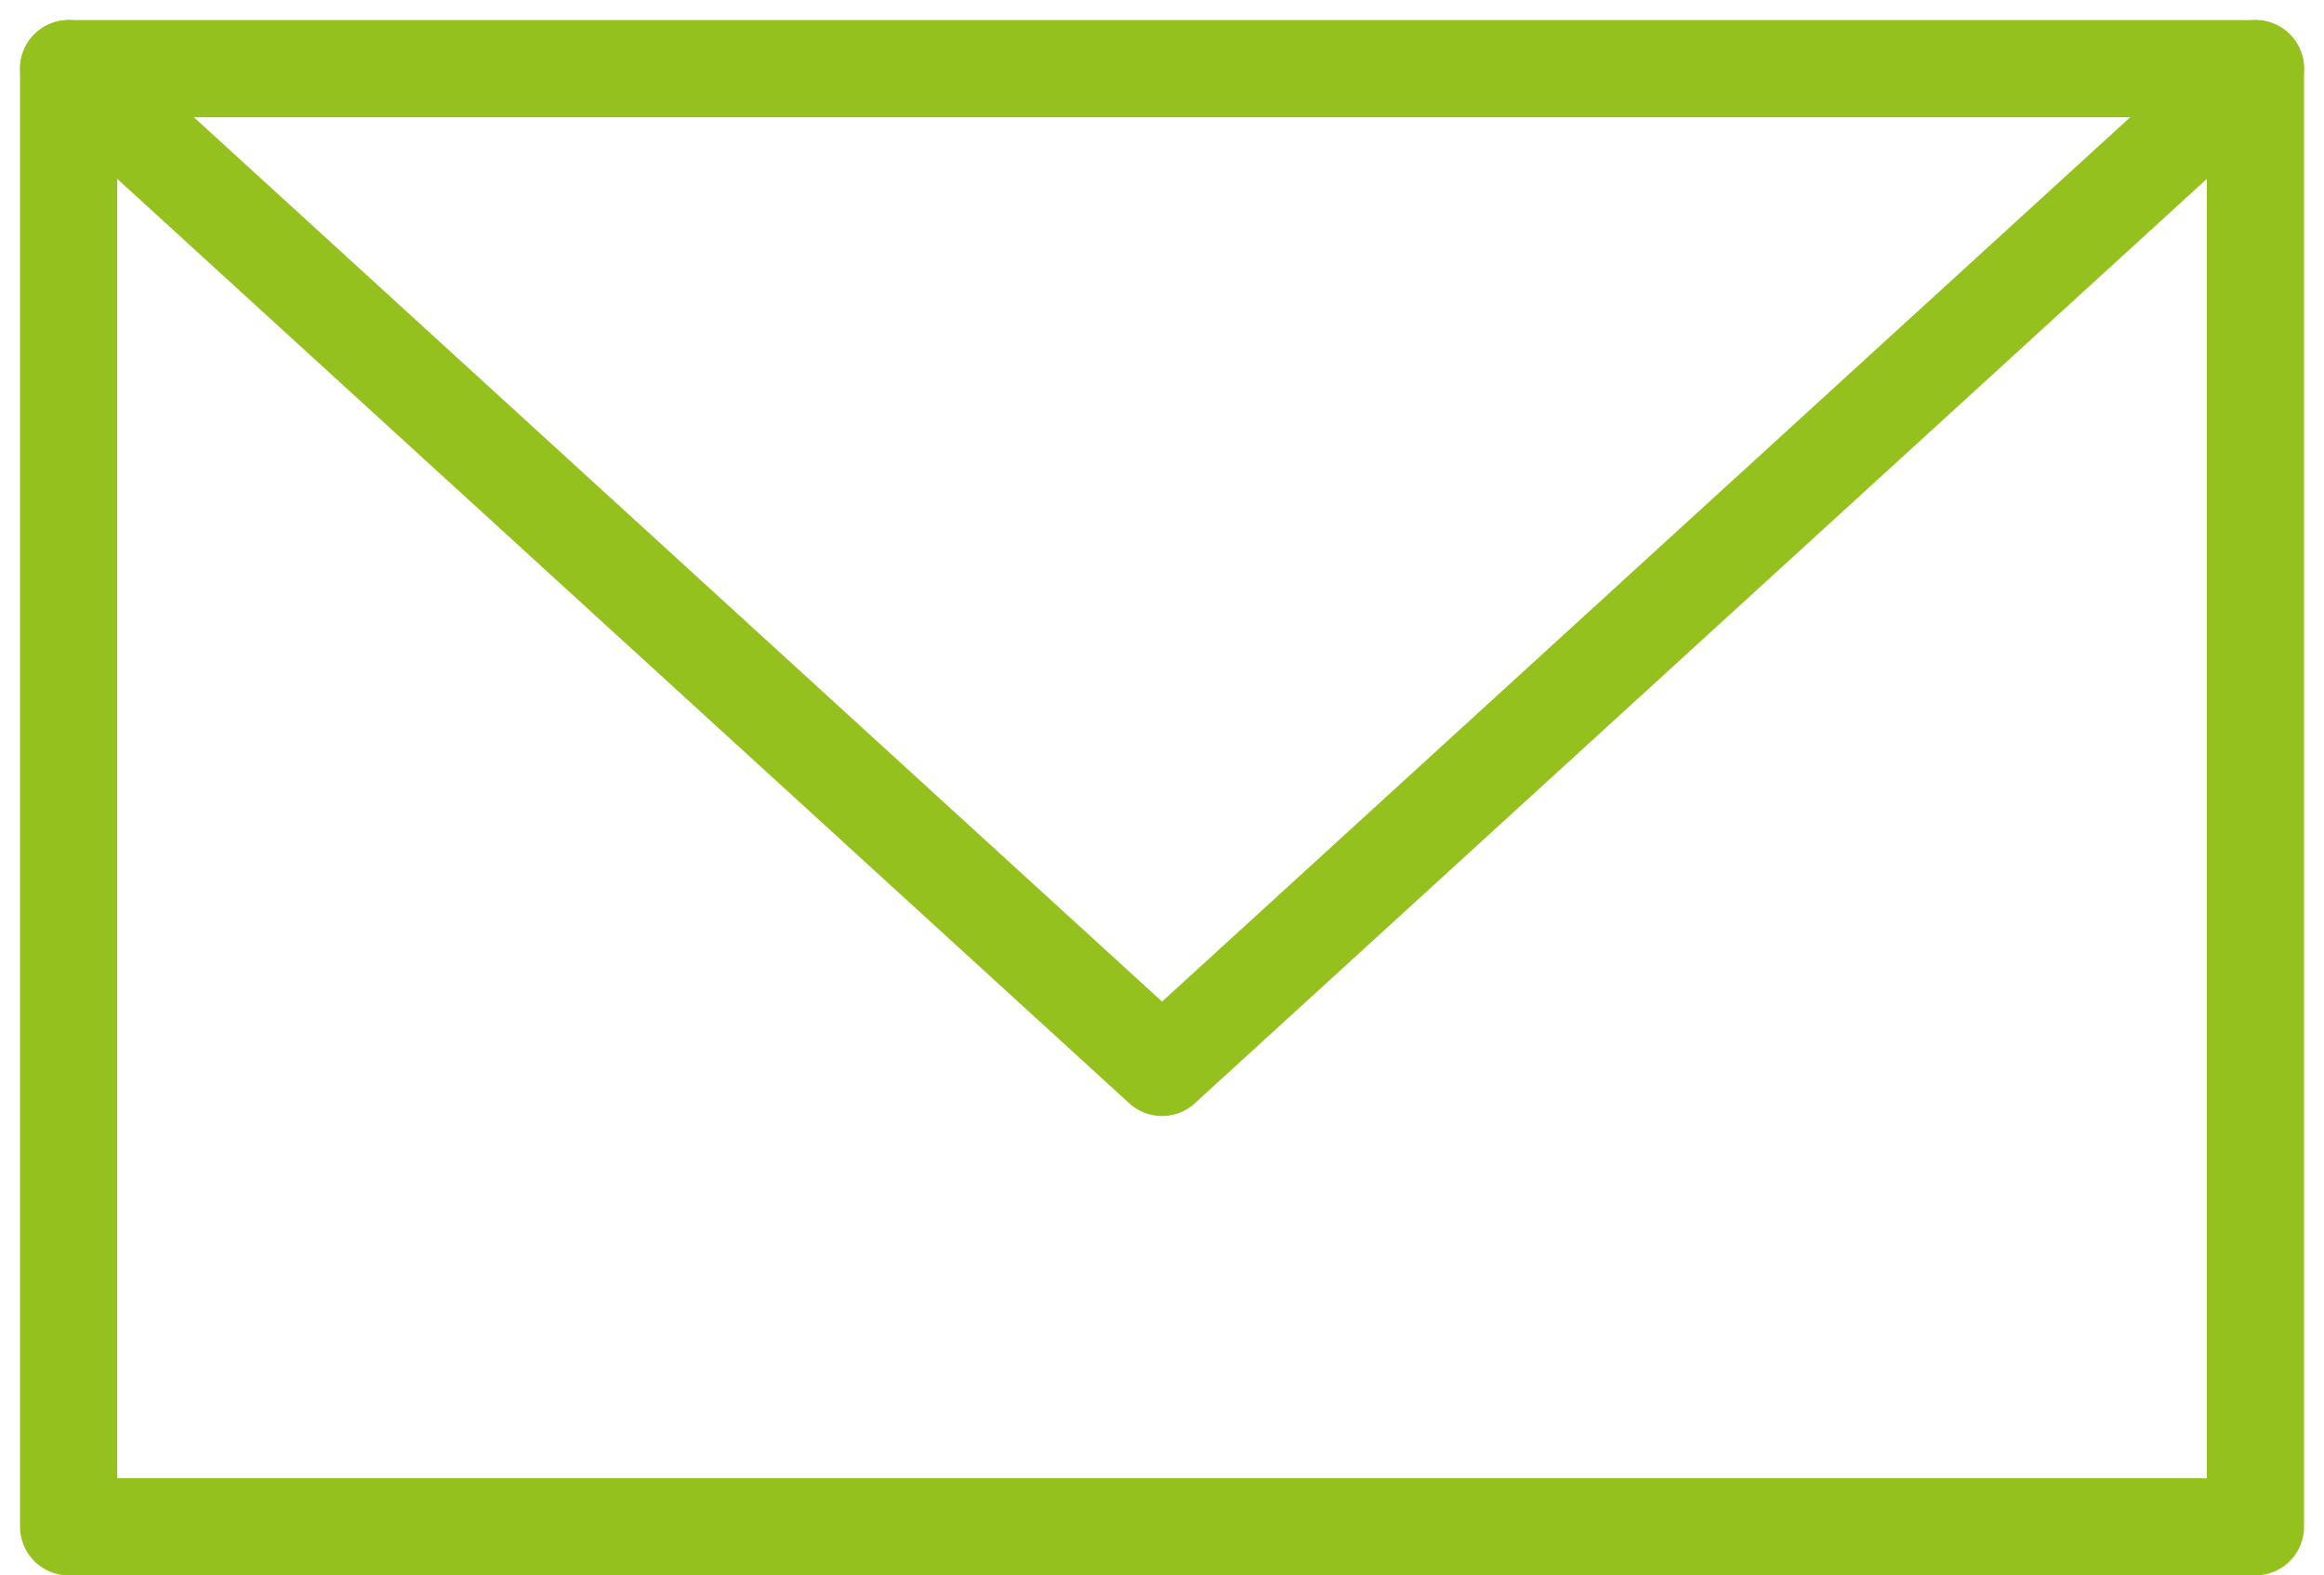
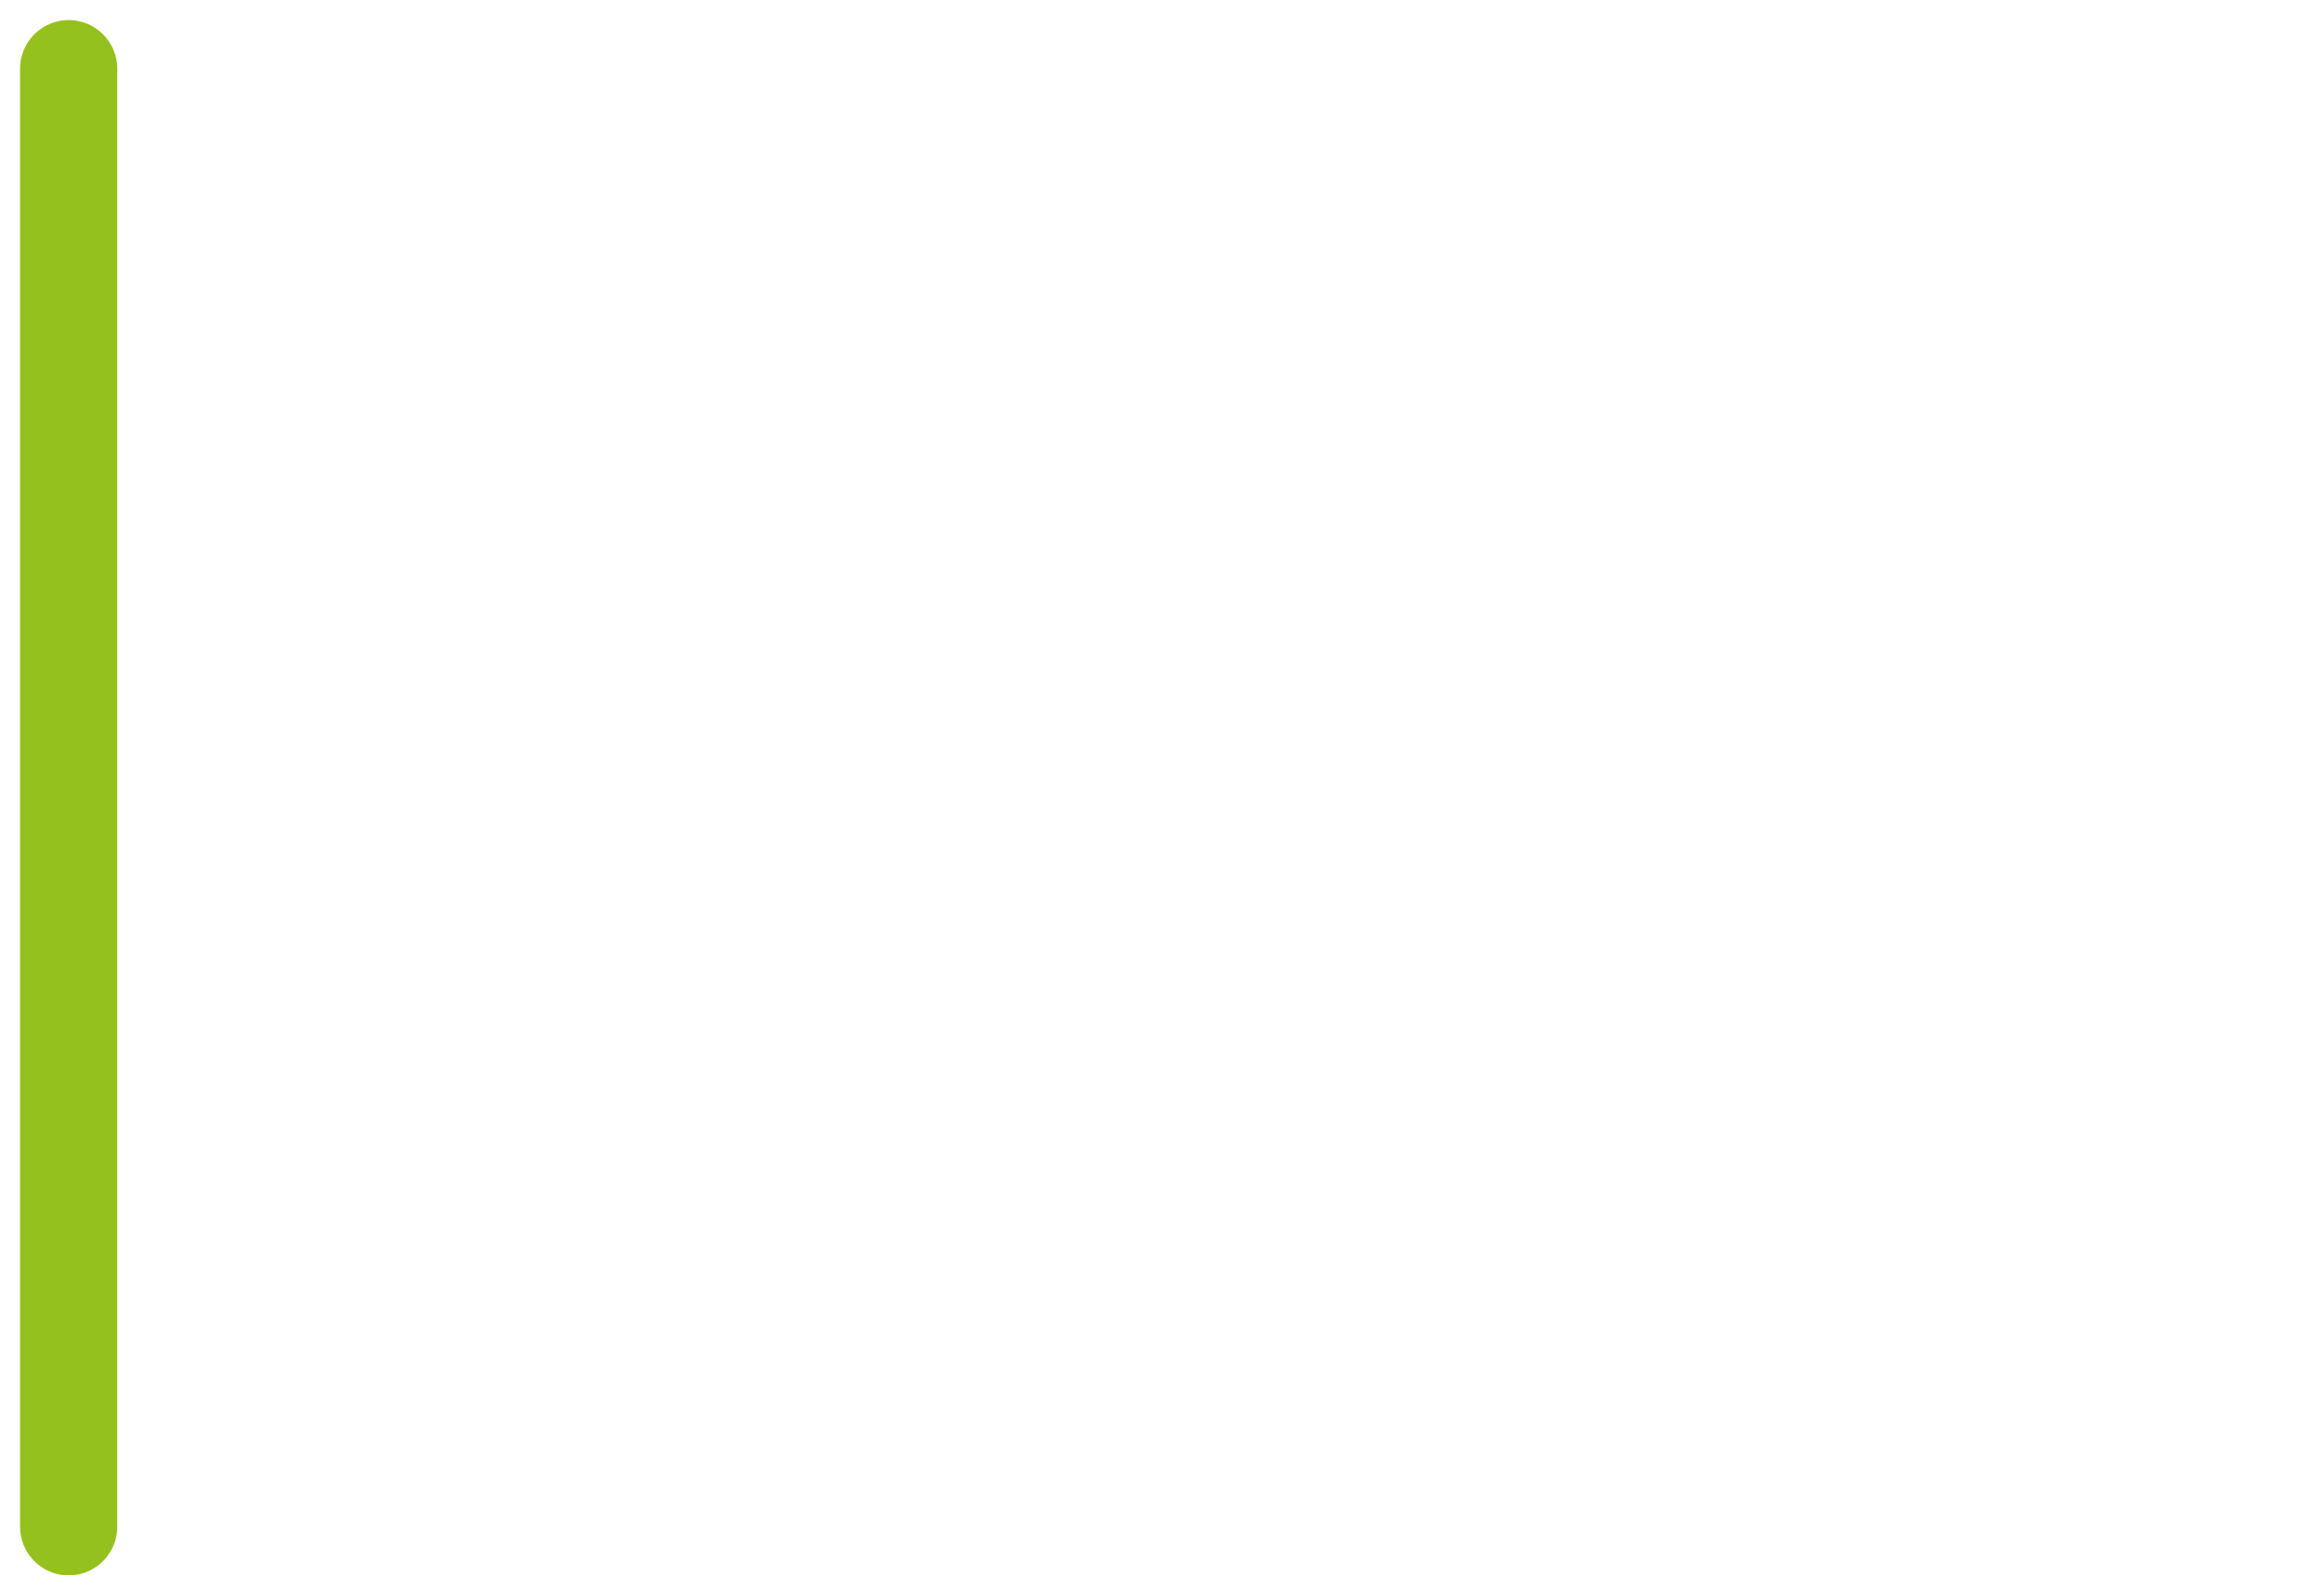
<svg xmlns="http://www.w3.org/2000/svg" width="47.824" height="32.412" viewBox="0 0 47.824 32.412">
  <g id="envelope-4708_LV5qxjs8G" transform="translate(1.413 1.413)">
-     <path id="layer2" d="M2,12,24.5,32.549,47,12" transform="translate(-2 -12)" fill="none" stroke="#95c11f" stroke-linecap="round" stroke-linejoin="round" stroke-miterlimit="10" stroke-width="2" />
-     <path id="layer1" d="M2,12H47V42H2Z" transform="translate(-2 -12)" fill="none" stroke="#95c11f" stroke-linecap="round" stroke-linejoin="round" stroke-miterlimit="10" stroke-width="2" />
+     <path id="layer1" d="M2,12V42H2Z" transform="translate(-2 -12)" fill="none" stroke="#95c11f" stroke-linecap="round" stroke-linejoin="round" stroke-miterlimit="10" stroke-width="2" />
  </g>
</svg>